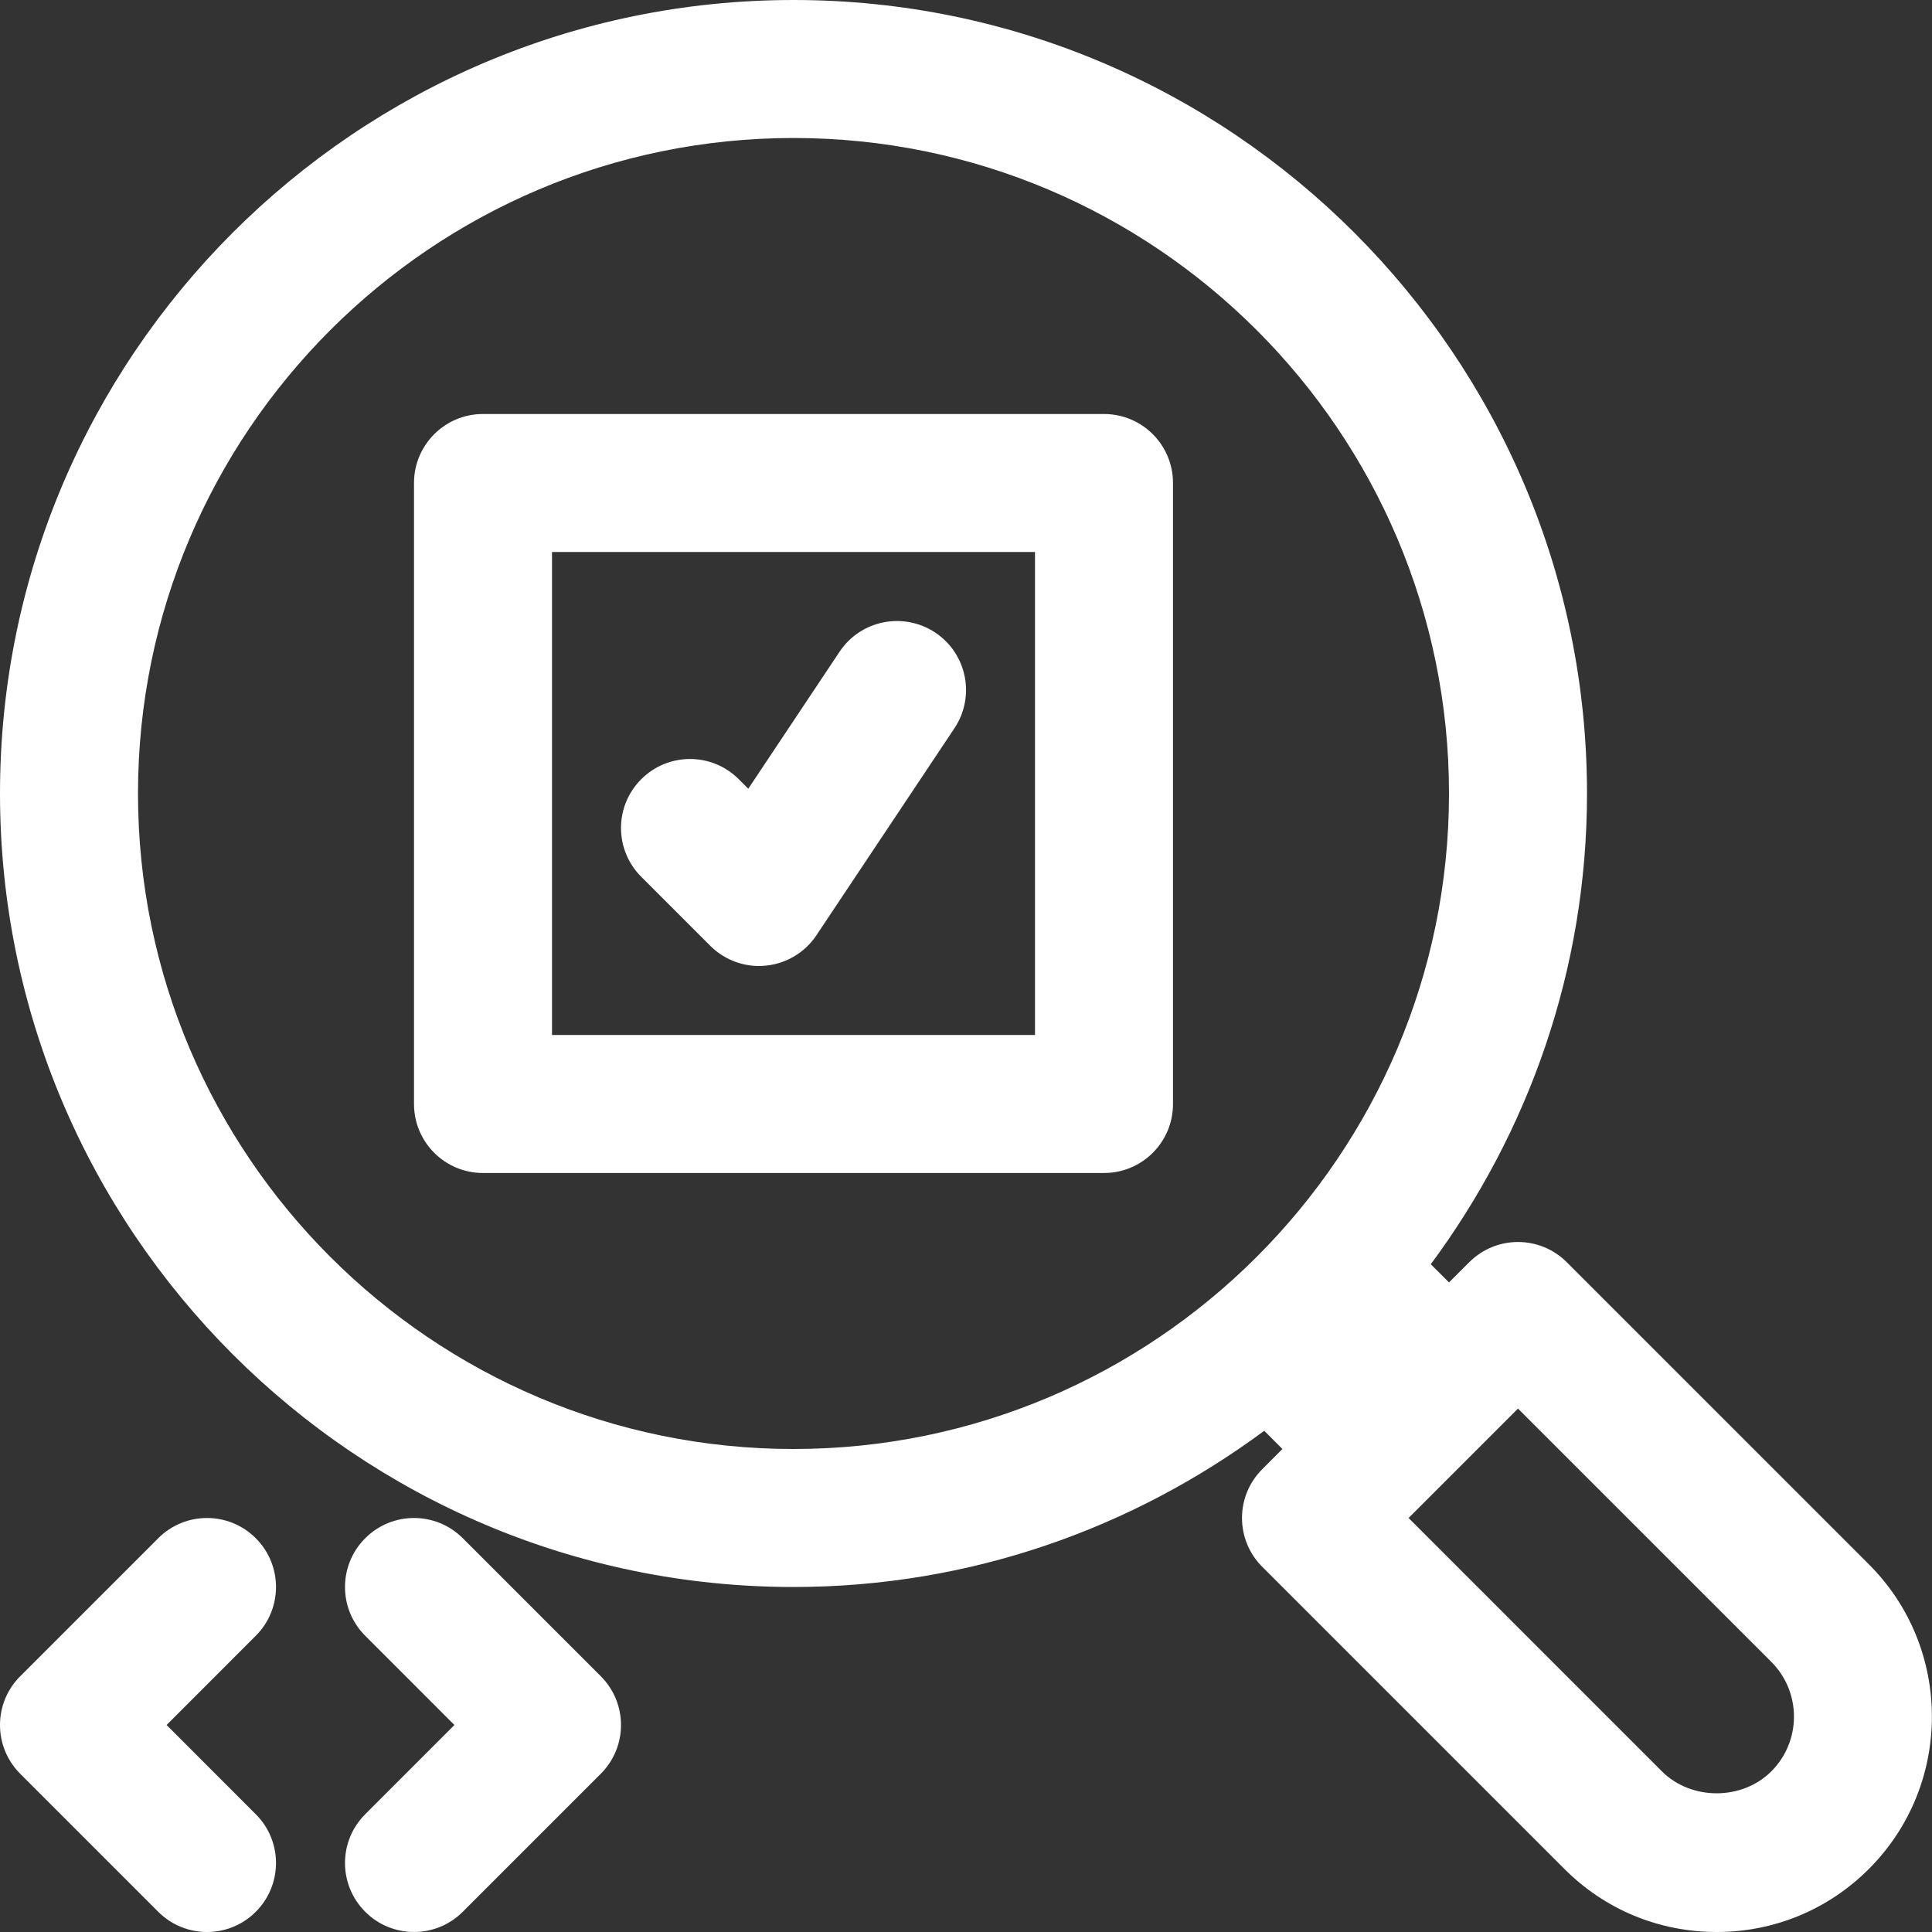
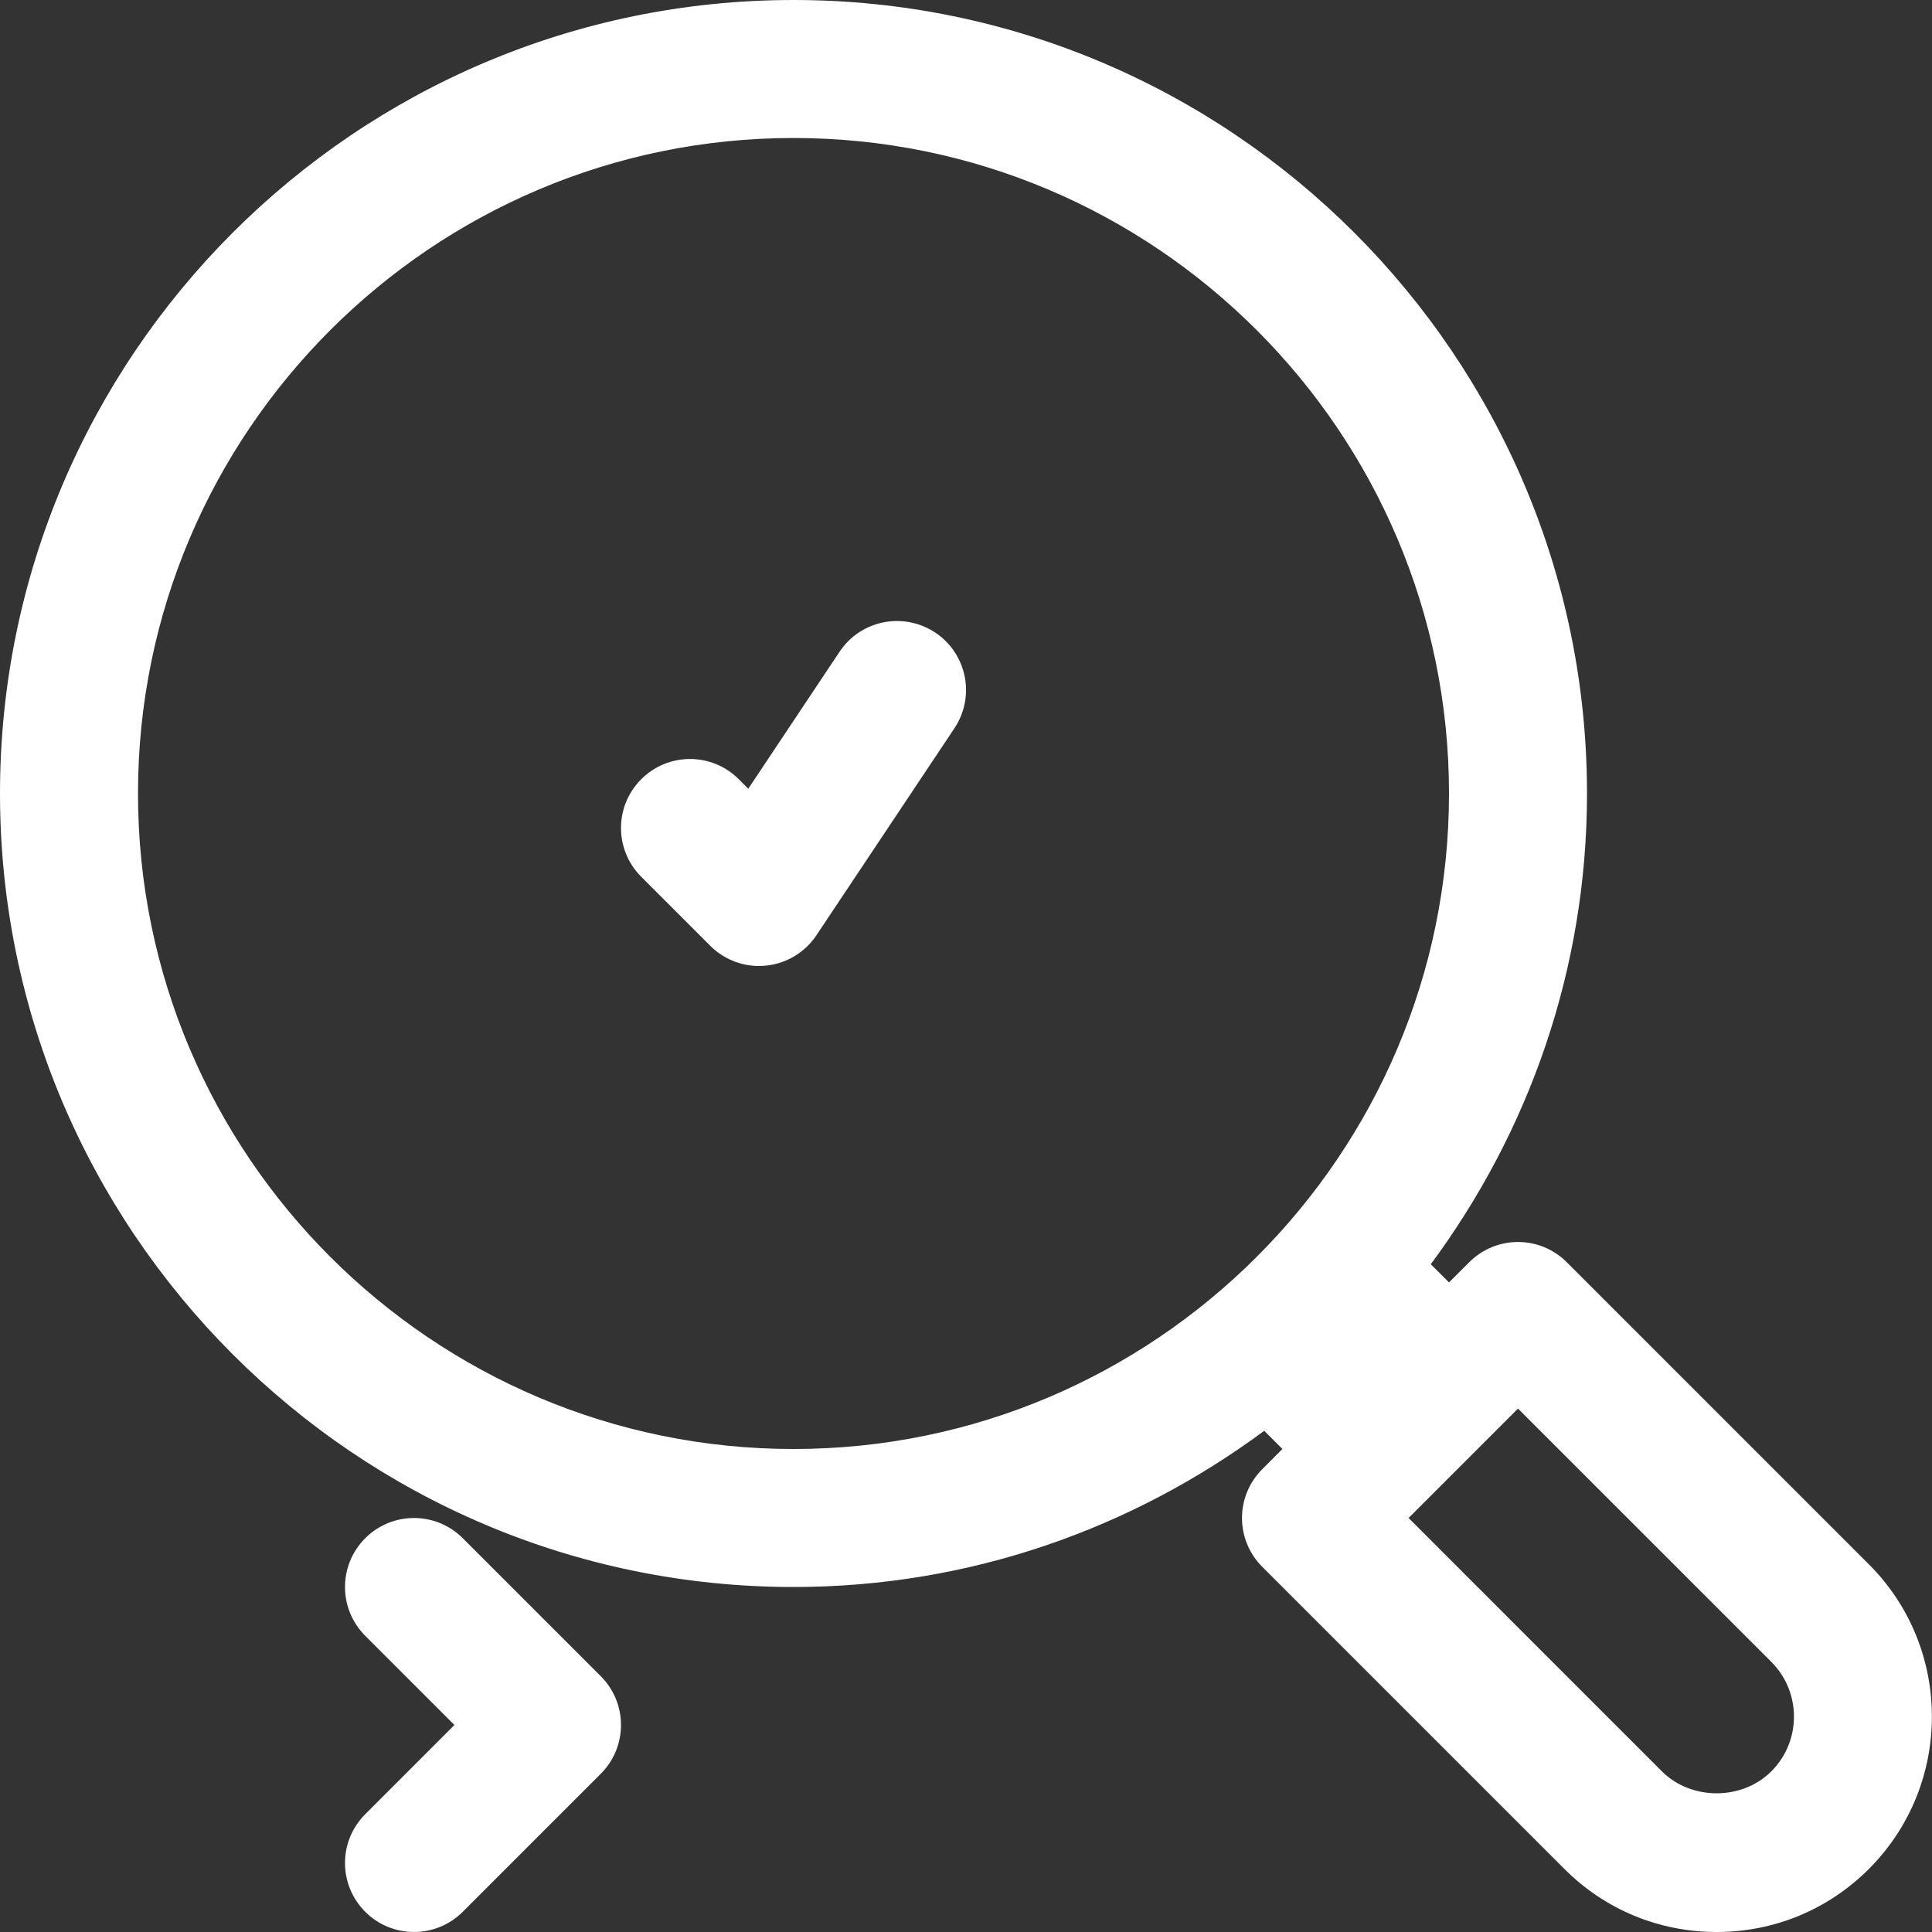
<svg xmlns="http://www.w3.org/2000/svg" width="49" height="49" viewBox="0 0 49 49" fill="none">
  <rect x="0" y="0" width="49" height="49" fill="#333333" stroke="none" />
-   <path d="M28 10.5H12.25C11.283 10.5 10.5 11.283 10.5 12.25V28C10.5 28.967 11.283 29.75 12.25 29.75H28C28.967 29.75 29.75 28.967 29.75 28V12.25C29.75 11.283 28.967 10.5 28 10.5ZM26.25 26.25H14V14H26.25V26.25Z" fill="white" />
  <path d="M18.013 23.987C18.343 24.317 18.789 24.5 19.25 24.5C19.306 24.5 19.364 24.497 19.423 24.491C19.944 24.44 20.416 24.157 20.706 23.721L24.206 18.471C24.743 17.666 24.526 16.581 23.721 16.044C22.912 15.509 21.829 15.726 21.294 16.529L18.978 20.004L18.737 19.763C18.054 19.079 16.946 19.079 16.263 19.763C15.579 20.446 15.579 21.554 16.263 22.237L18.013 23.987Z" fill="white" />
  <path d="M47.4 39.676L39.737 32.013C39.054 31.329 37.946 31.329 37.263 32.013L36.75 32.525L36.288 32.064C38.766 28.719 40.25 24.597 40.25 20.125C40.25 9.029 31.221 0 20.125 0C9.029 0 0 9.029 0 20.125C0 31.221 9.029 40.25 20.125 40.25C24.597 40.25 28.719 38.766 32.064 36.288L32.525 36.75L32.013 37.263C31.329 37.946 31.329 39.054 32.013 39.737L39.676 47.4C40.706 48.433 42.079 49 43.538 49C44.996 49 46.368 48.433 47.4 47.4C49.53 45.269 49.53 41.803 47.4 39.676ZM3.5 20.125C3.5 10.958 10.958 3.5 20.125 3.5C29.292 3.5 36.75 10.958 36.75 20.125C36.75 29.292 29.292 36.75 20.125 36.75C10.958 36.75 3.5 29.292 3.5 20.125ZM44.926 44.924C44.184 45.669 42.892 45.667 42.15 44.926L35.725 38.5L38.5 35.725L44.926 42.15C45.69 42.916 45.69 44.16 44.926 44.924Z" fill="white" />
-   <path d="M6.487 39.013C5.804 38.329 4.696 38.329 4.013 39.013L0.513 42.513C-0.171 43.196 -0.171 44.304 0.513 44.987L4.013 48.487C4.354 48.829 4.802 49 5.25 49C5.698 49 6.146 48.829 6.487 48.487C7.171 47.804 7.171 46.696 6.487 46.013L4.225 43.75L6.487 41.487C7.171 40.804 7.171 39.696 6.487 39.013Z" fill="white" />
  <path d="M11.737 39.013C11.054 38.329 9.946 38.329 9.263 39.013C8.579 39.696 8.579 40.804 9.263 41.487L11.525 43.75L9.263 46.013C8.579 46.696 8.579 47.804 9.263 48.487C9.604 48.829 10.052 49 10.5 49C10.948 49 11.396 48.829 11.737 48.487L15.237 44.987C15.921 44.304 15.921 43.196 15.237 42.513L11.737 39.013Z" fill="white" />
</svg>